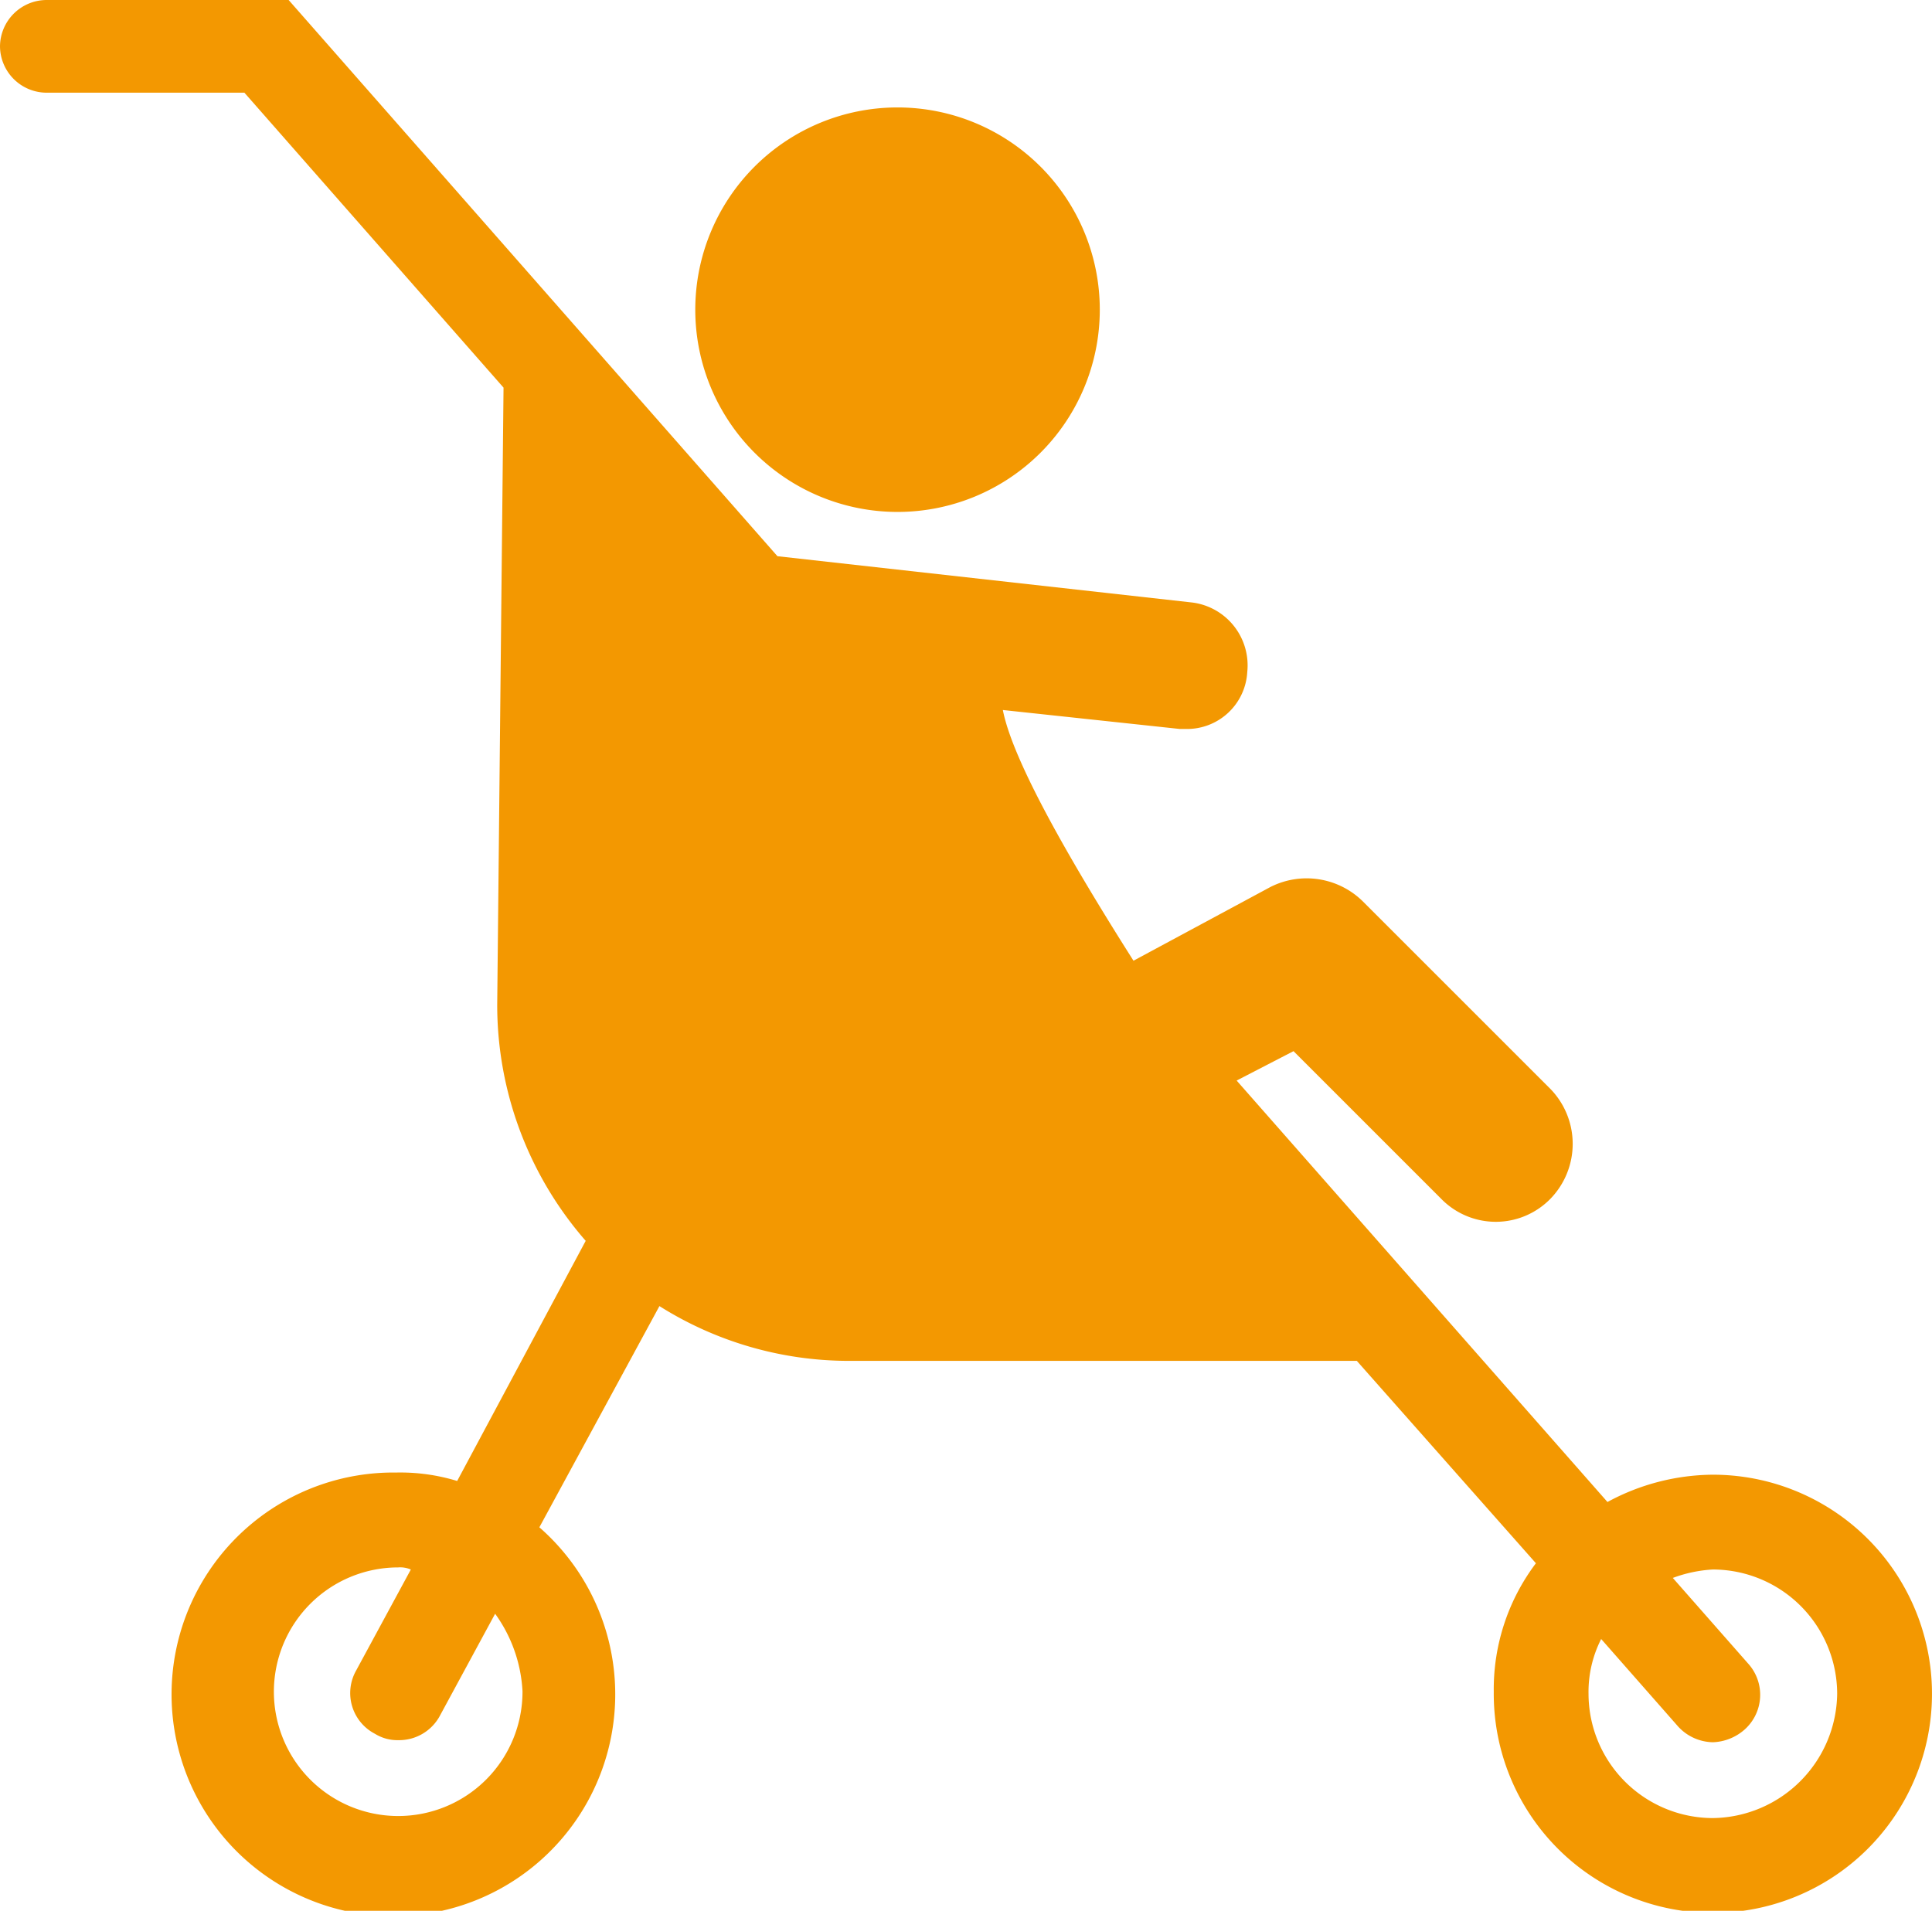
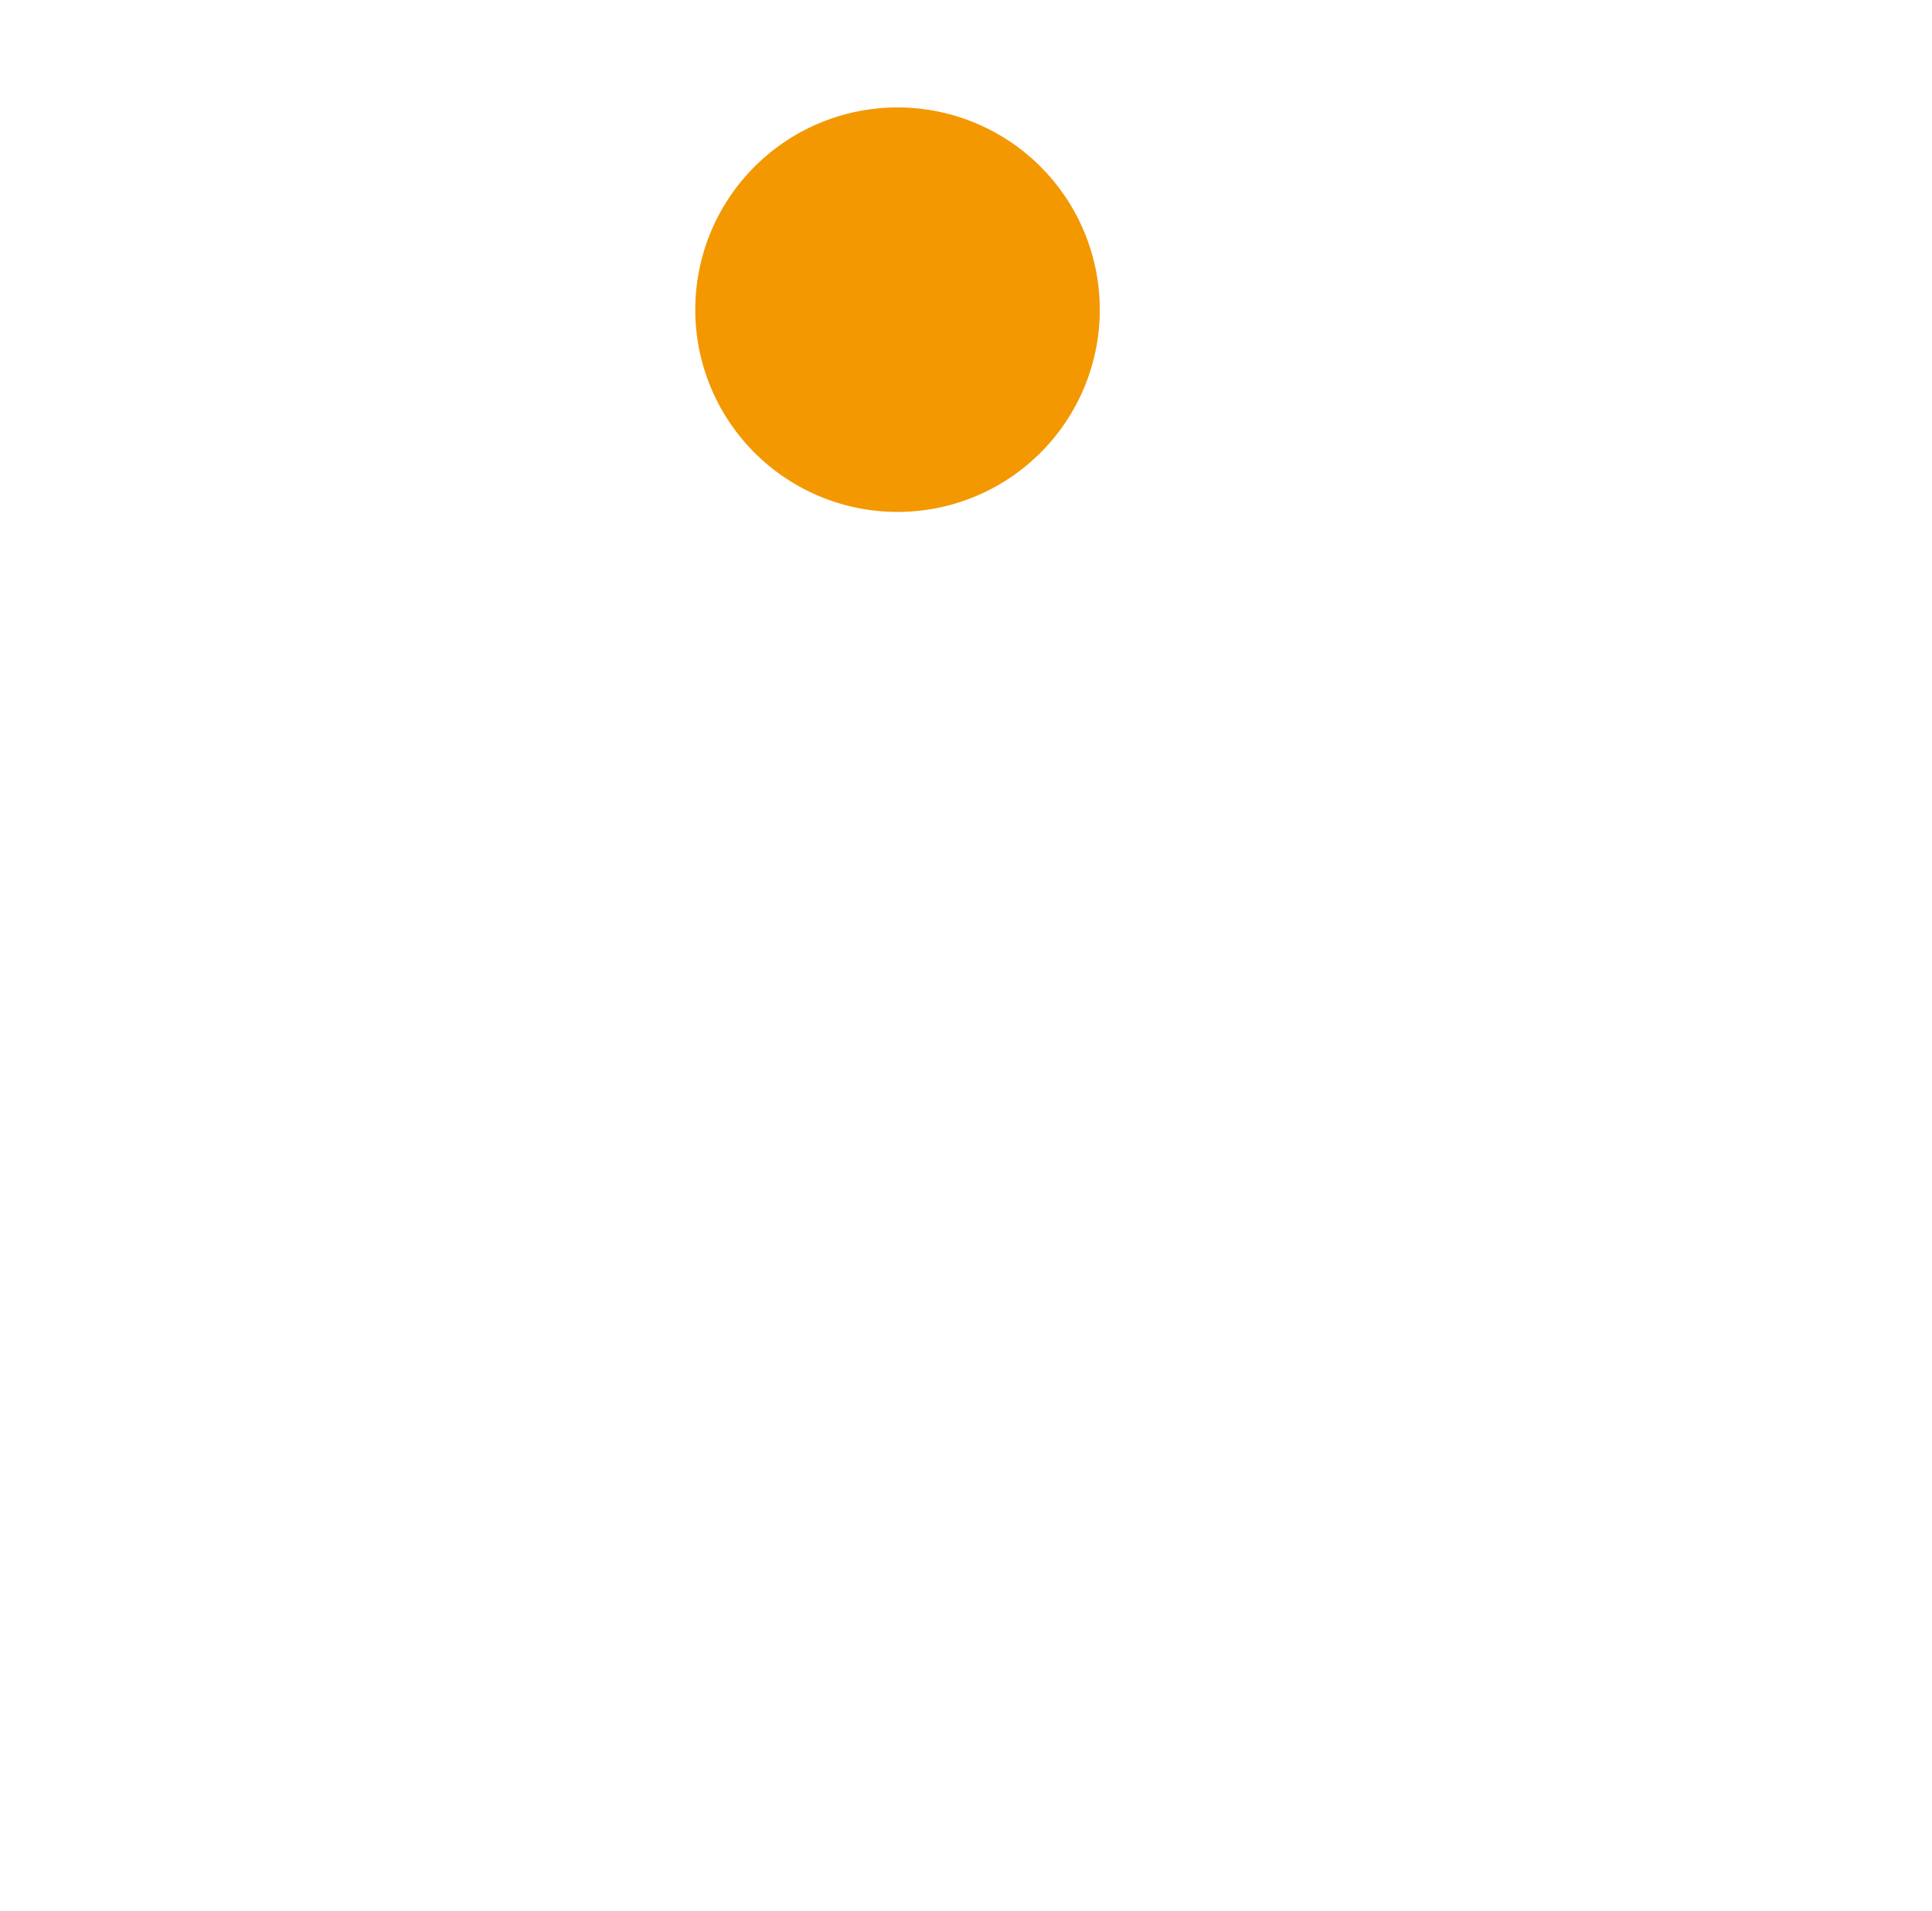
<svg xmlns="http://www.w3.org/2000/svg" id="グループ_878" data-name="グループ 878" width="78.844" height="77.984" viewBox="0 0 78.844 77.984">
  <defs>
    <clipPath id="clip-path">
      <rect id="長方形_279" data-name="長方形 279" width="78.844" height="77.984" fill="#f39801" />
    </clipPath>
  </defs>
  <g id="グループ_877" data-name="グループ 877" transform="translate(0 0)" clip-path="url(#clip-path)">
    <path id="パス_3836" data-name="パス 3836" d="M41.254,5.1A8.254,8.254,0,1,1,33,13.354,8.254,8.254,0,0,1,41.254,5.1" transform="translate(-4.626 -0.715)" fill="#f39801" />
-     <path id="パス_3837" data-name="パス 3837" d="M69.9,60.186A9.137,9.137,0,0,0,65.6,61.3l-15.133-17.2,2.321-1.2,6.019,6.019a3.115,3.115,0,0,0,4.471,0,3.219,3.219,0,0,0,0-4.471L55.629,36.8a3.268,3.268,0,0,0-3.783-.6l-5.589,3.009c-2.235-3.525-4.9-8-5.331-10.232l7.222.774h.258A2.46,2.46,0,0,0,50.9,27.428a2.586,2.586,0,0,0-2.235-2.837L31.727,22.7,11.779,0H1.892A1.908,1.908,0,0,0,0,1.892,1.908,1.908,0,0,0,1.892,3.783H9.974L20.549,15.82l-.258,25.192a14.646,14.646,0,0,0,3.611,9.63l-5.245,9.8a7.95,7.95,0,0,0-2.493-.344,9.053,9.053,0,1,0,5.847,2.235l4.9-9.028a14.5,14.5,0,0,0,7.652,2.235H55.371L62.68,63.8a8.531,8.531,0,0,0-1.72,5.245A8.942,8.942,0,1,0,69.9,60.186M21.323,69.042A5.073,5.073,0,1,1,16.25,63.97a1.091,1.091,0,0,1,.516.086l-2.235,4.127a1.872,1.872,0,0,0,.774,2.579,1.733,1.733,0,0,0,.946.258,1.891,1.891,0,0,0,1.72-1.032l2.235-4.127a5.923,5.923,0,0,1,1.118,3.181M69.9,74.2a5.082,5.082,0,0,1-5.073-5.073,4.76,4.76,0,0,1,.516-2.235l3.1,3.525a1.968,1.968,0,0,0,1.462.688,2.065,2.065,0,0,0,1.29-.516,1.9,1.9,0,0,0,.172-2.665l-3.1-3.525a5.551,5.551,0,0,1,1.634-.344,5.082,5.082,0,0,1,5.073,5.073A5.139,5.139,0,0,1,69.9,74.2" transform="translate(0 0)" fill="#f39801" />
  </g>
</svg>